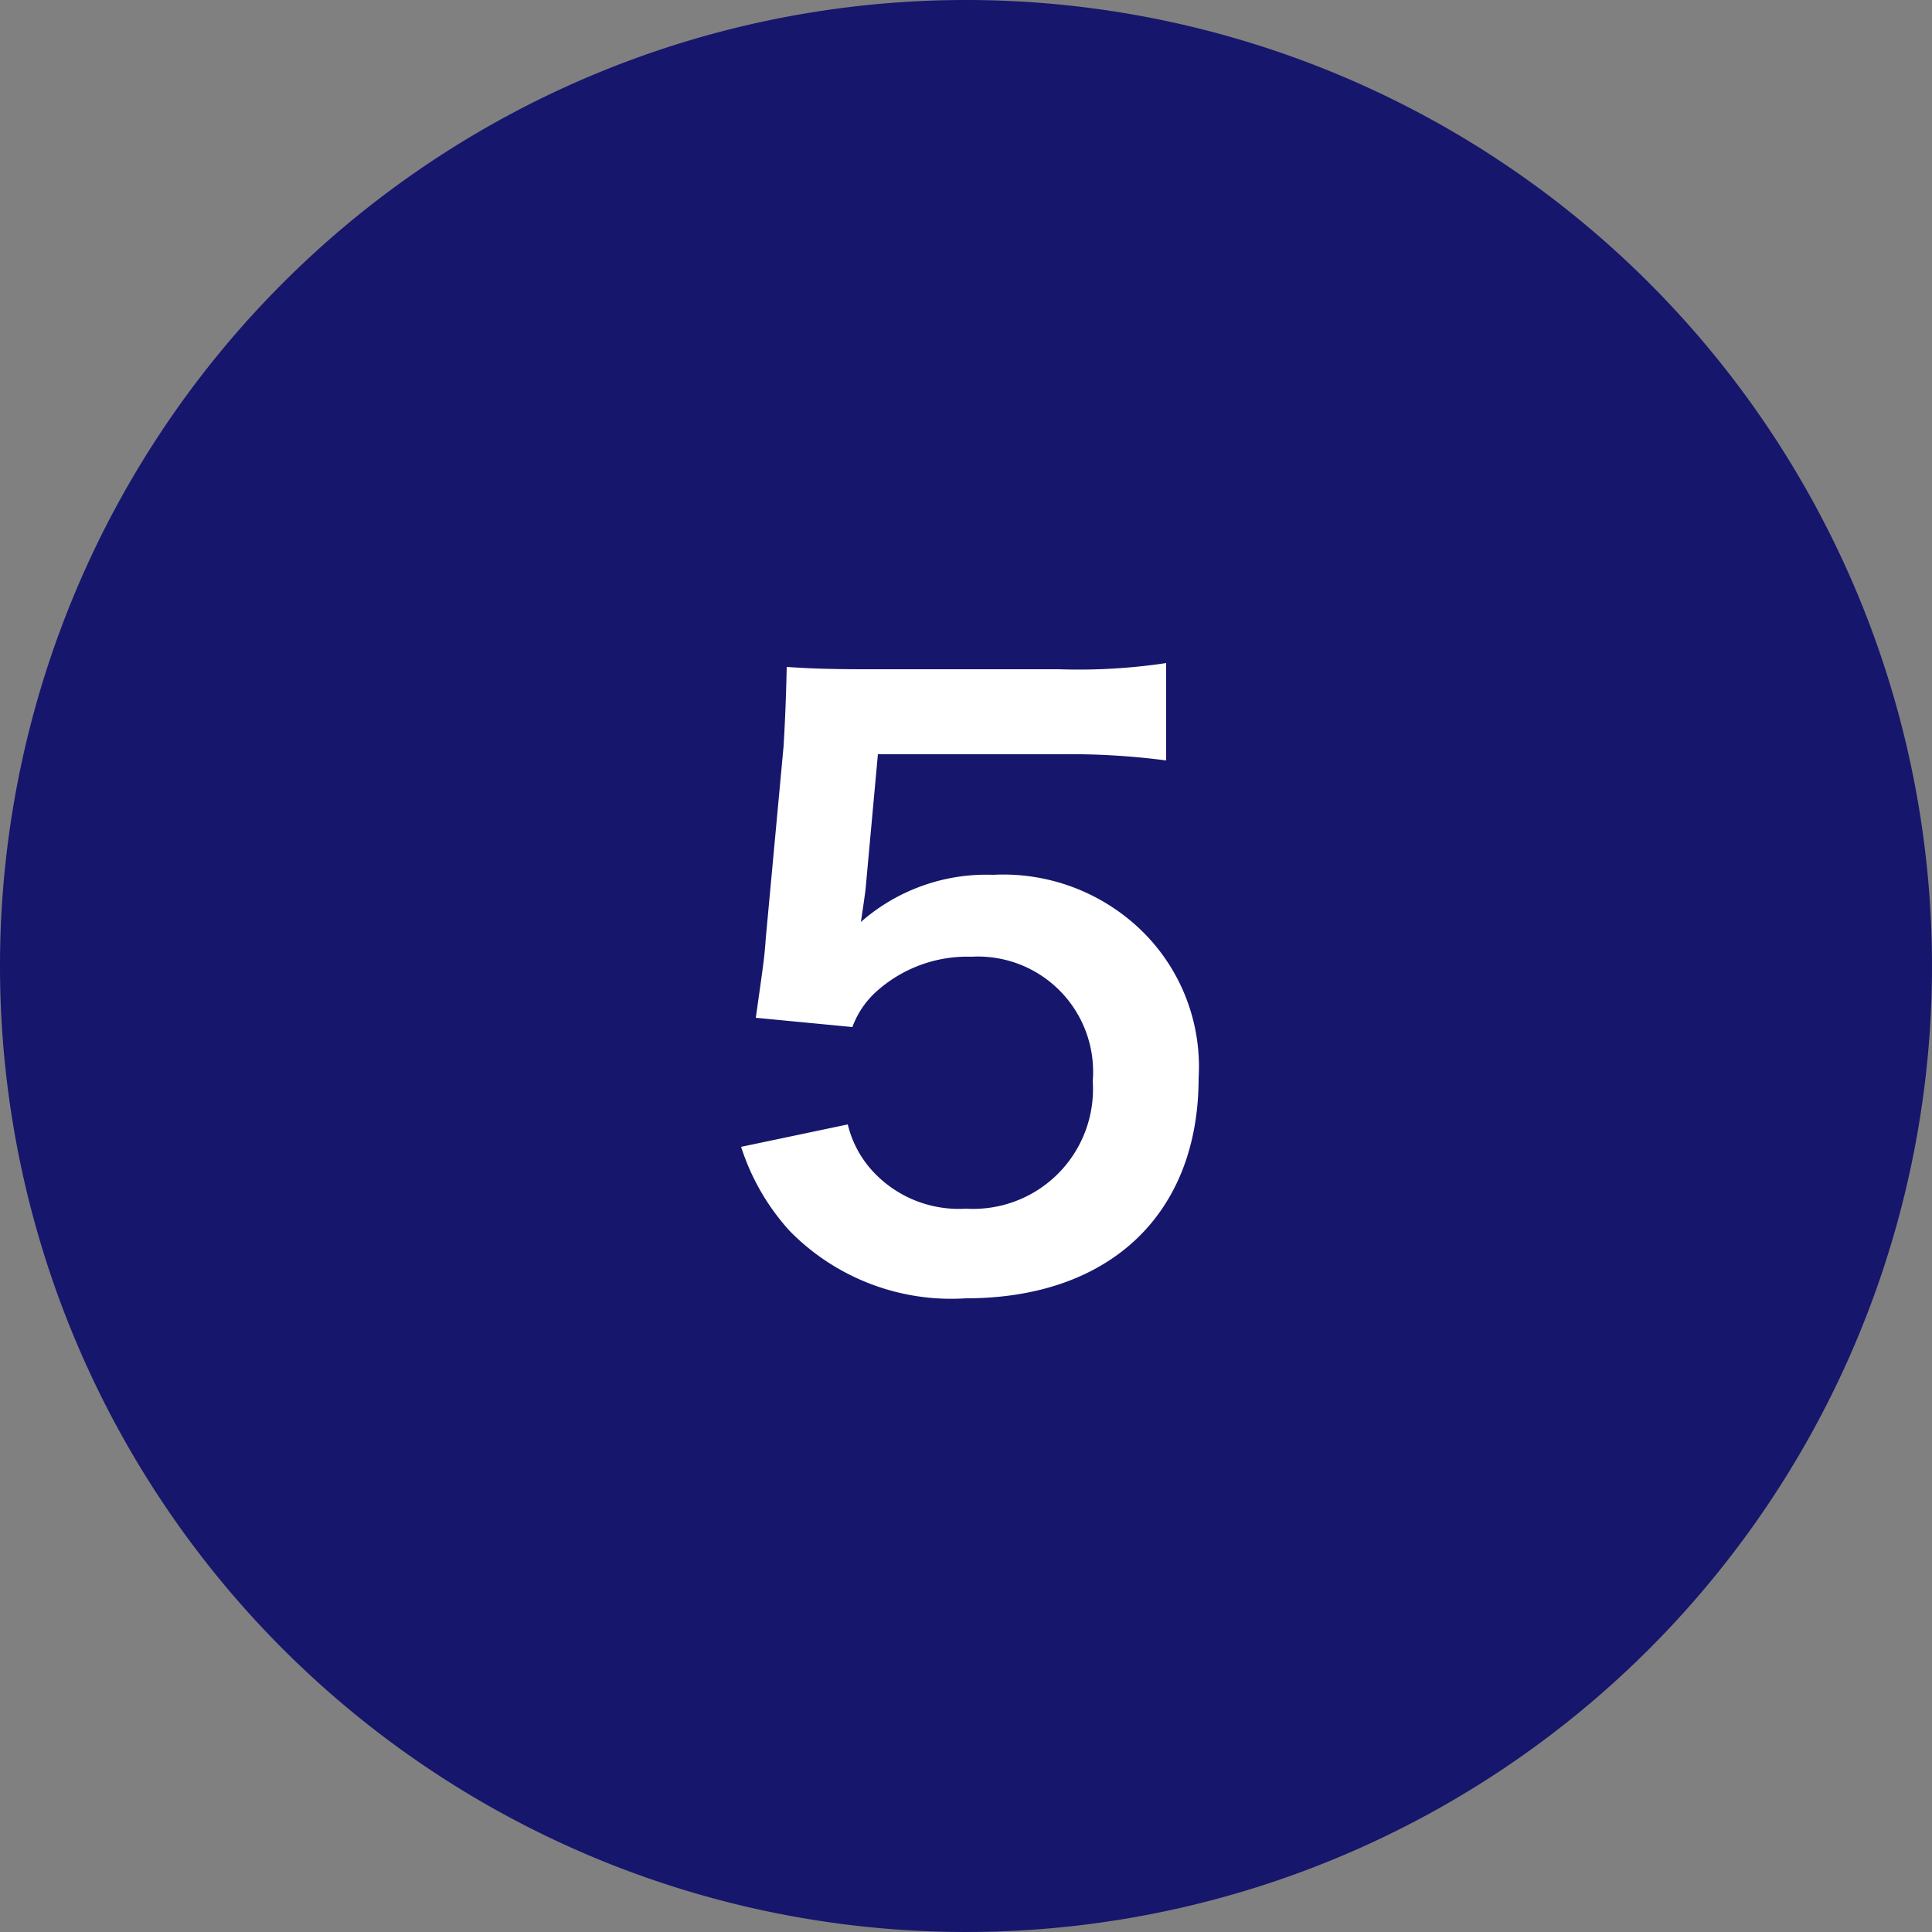
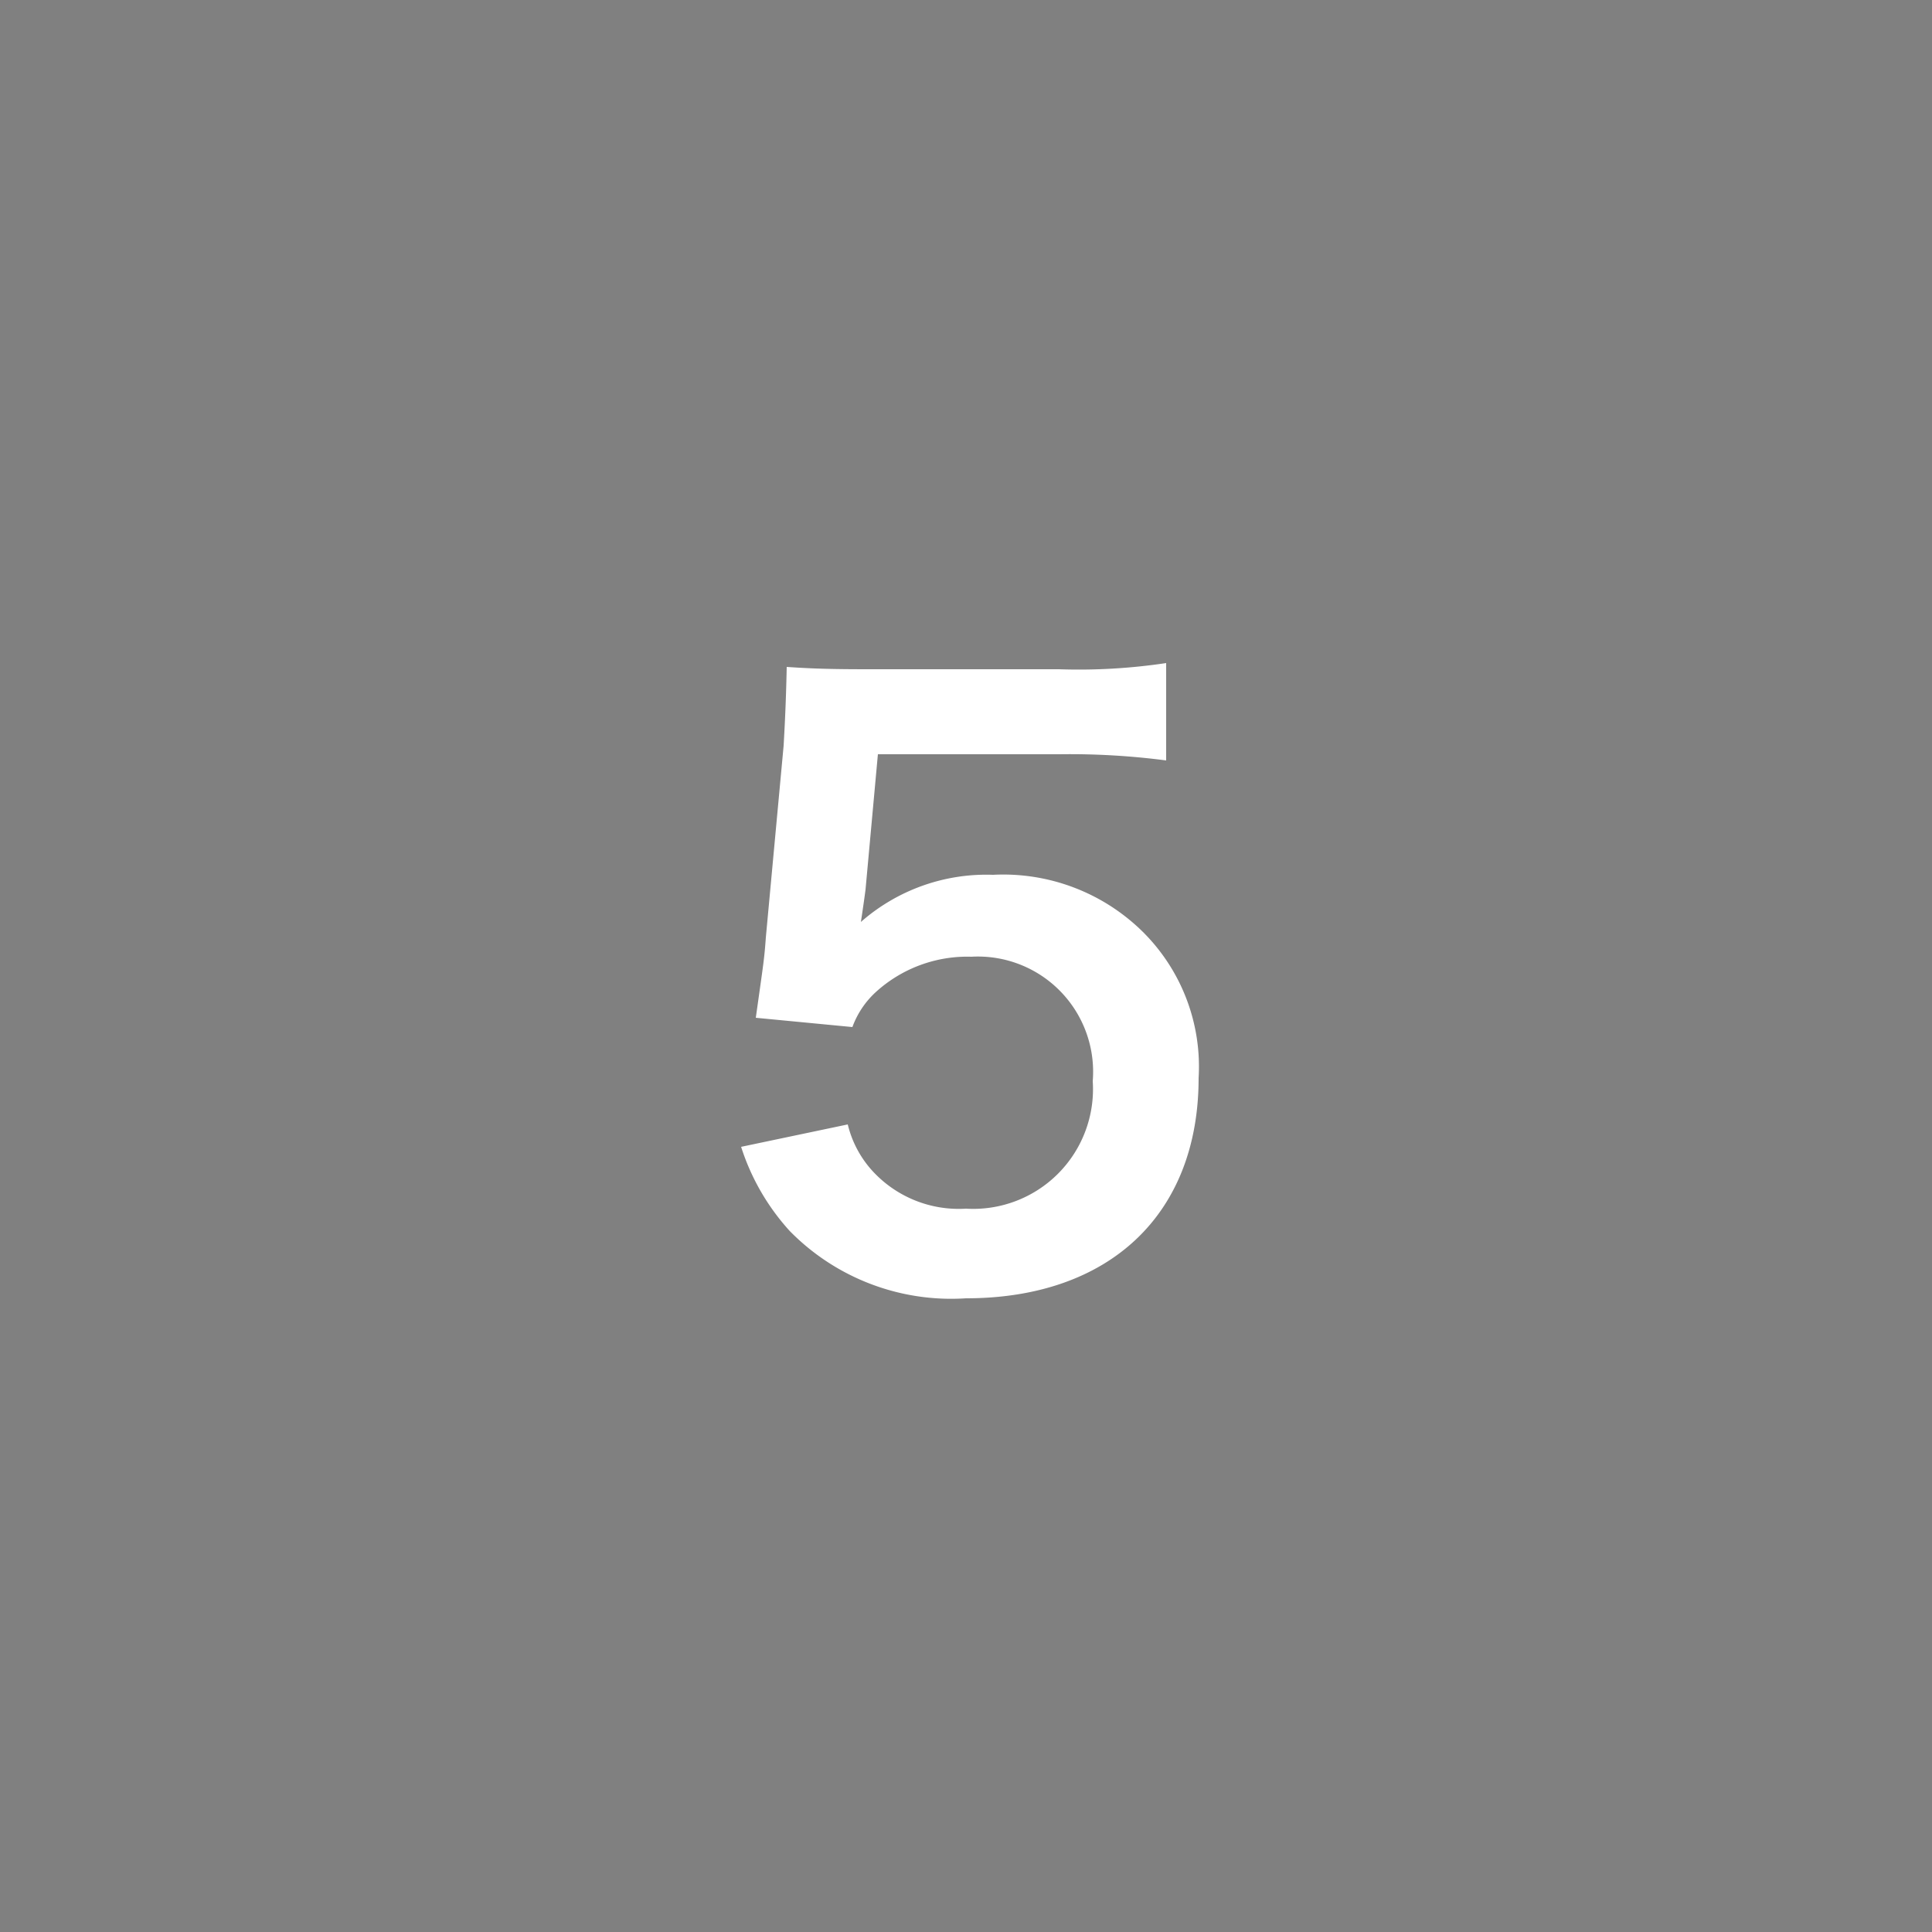
<svg xmlns="http://www.w3.org/2000/svg" width="50" height="50" viewBox="0 0 50 50">
  <rect x="0" y="0" width="50" height="50" fill="#808080" stroke="none" />
  <g id="グループ_1169" data-name="グループ 1169" transform="translate(-21212.725 1282.302)">
-     <path id="パス_150" data-name="パス 150" d="M25,0A25,25,0,1,1,0,25,25,25,0,0,1,25,0Z" transform="translate(21212.725 -1282.302)" fill="#16166d" />
    <path id="パス_151" data-name="パス 151" d="M1.18-3.32A5.9,5.9,0,0,0,2.44-1.14,5.853,5.853,0,0,0,7,.6c3.72,0,6.02-2.18,6.02-5.7A4.916,4.916,0,0,0,11.6-8.86a5.139,5.139,0,0,0-3.9-1.5A4.92,4.92,0,0,0,4.28-9.14q.09-.6.12-.84l.32-3.5h4.7a19.185,19.185,0,0,1,2.76.16v-2.52a15.228,15.228,0,0,1-2.78.16H4.48c-1.06,0-1.52-.02-2.12-.06-.02,1-.06,1.68-.08,2.04L1.82-8.74c-.04.56-.06.66-.26,2.08l2.5.24a2.294,2.294,0,0,1,.6-.9,3.516,3.516,0,0,1,2.48-.92,2.982,2.982,0,0,1,3.14,3.22A3.1,3.1,0,0,1,7-1.72,3.029,3.029,0,0,1,4.54-2.74a2.739,2.739,0,0,1-.6-1.16Z" transform="translate(21230.725 -1249.302)" fill="#fff" />
  </g>
</svg>